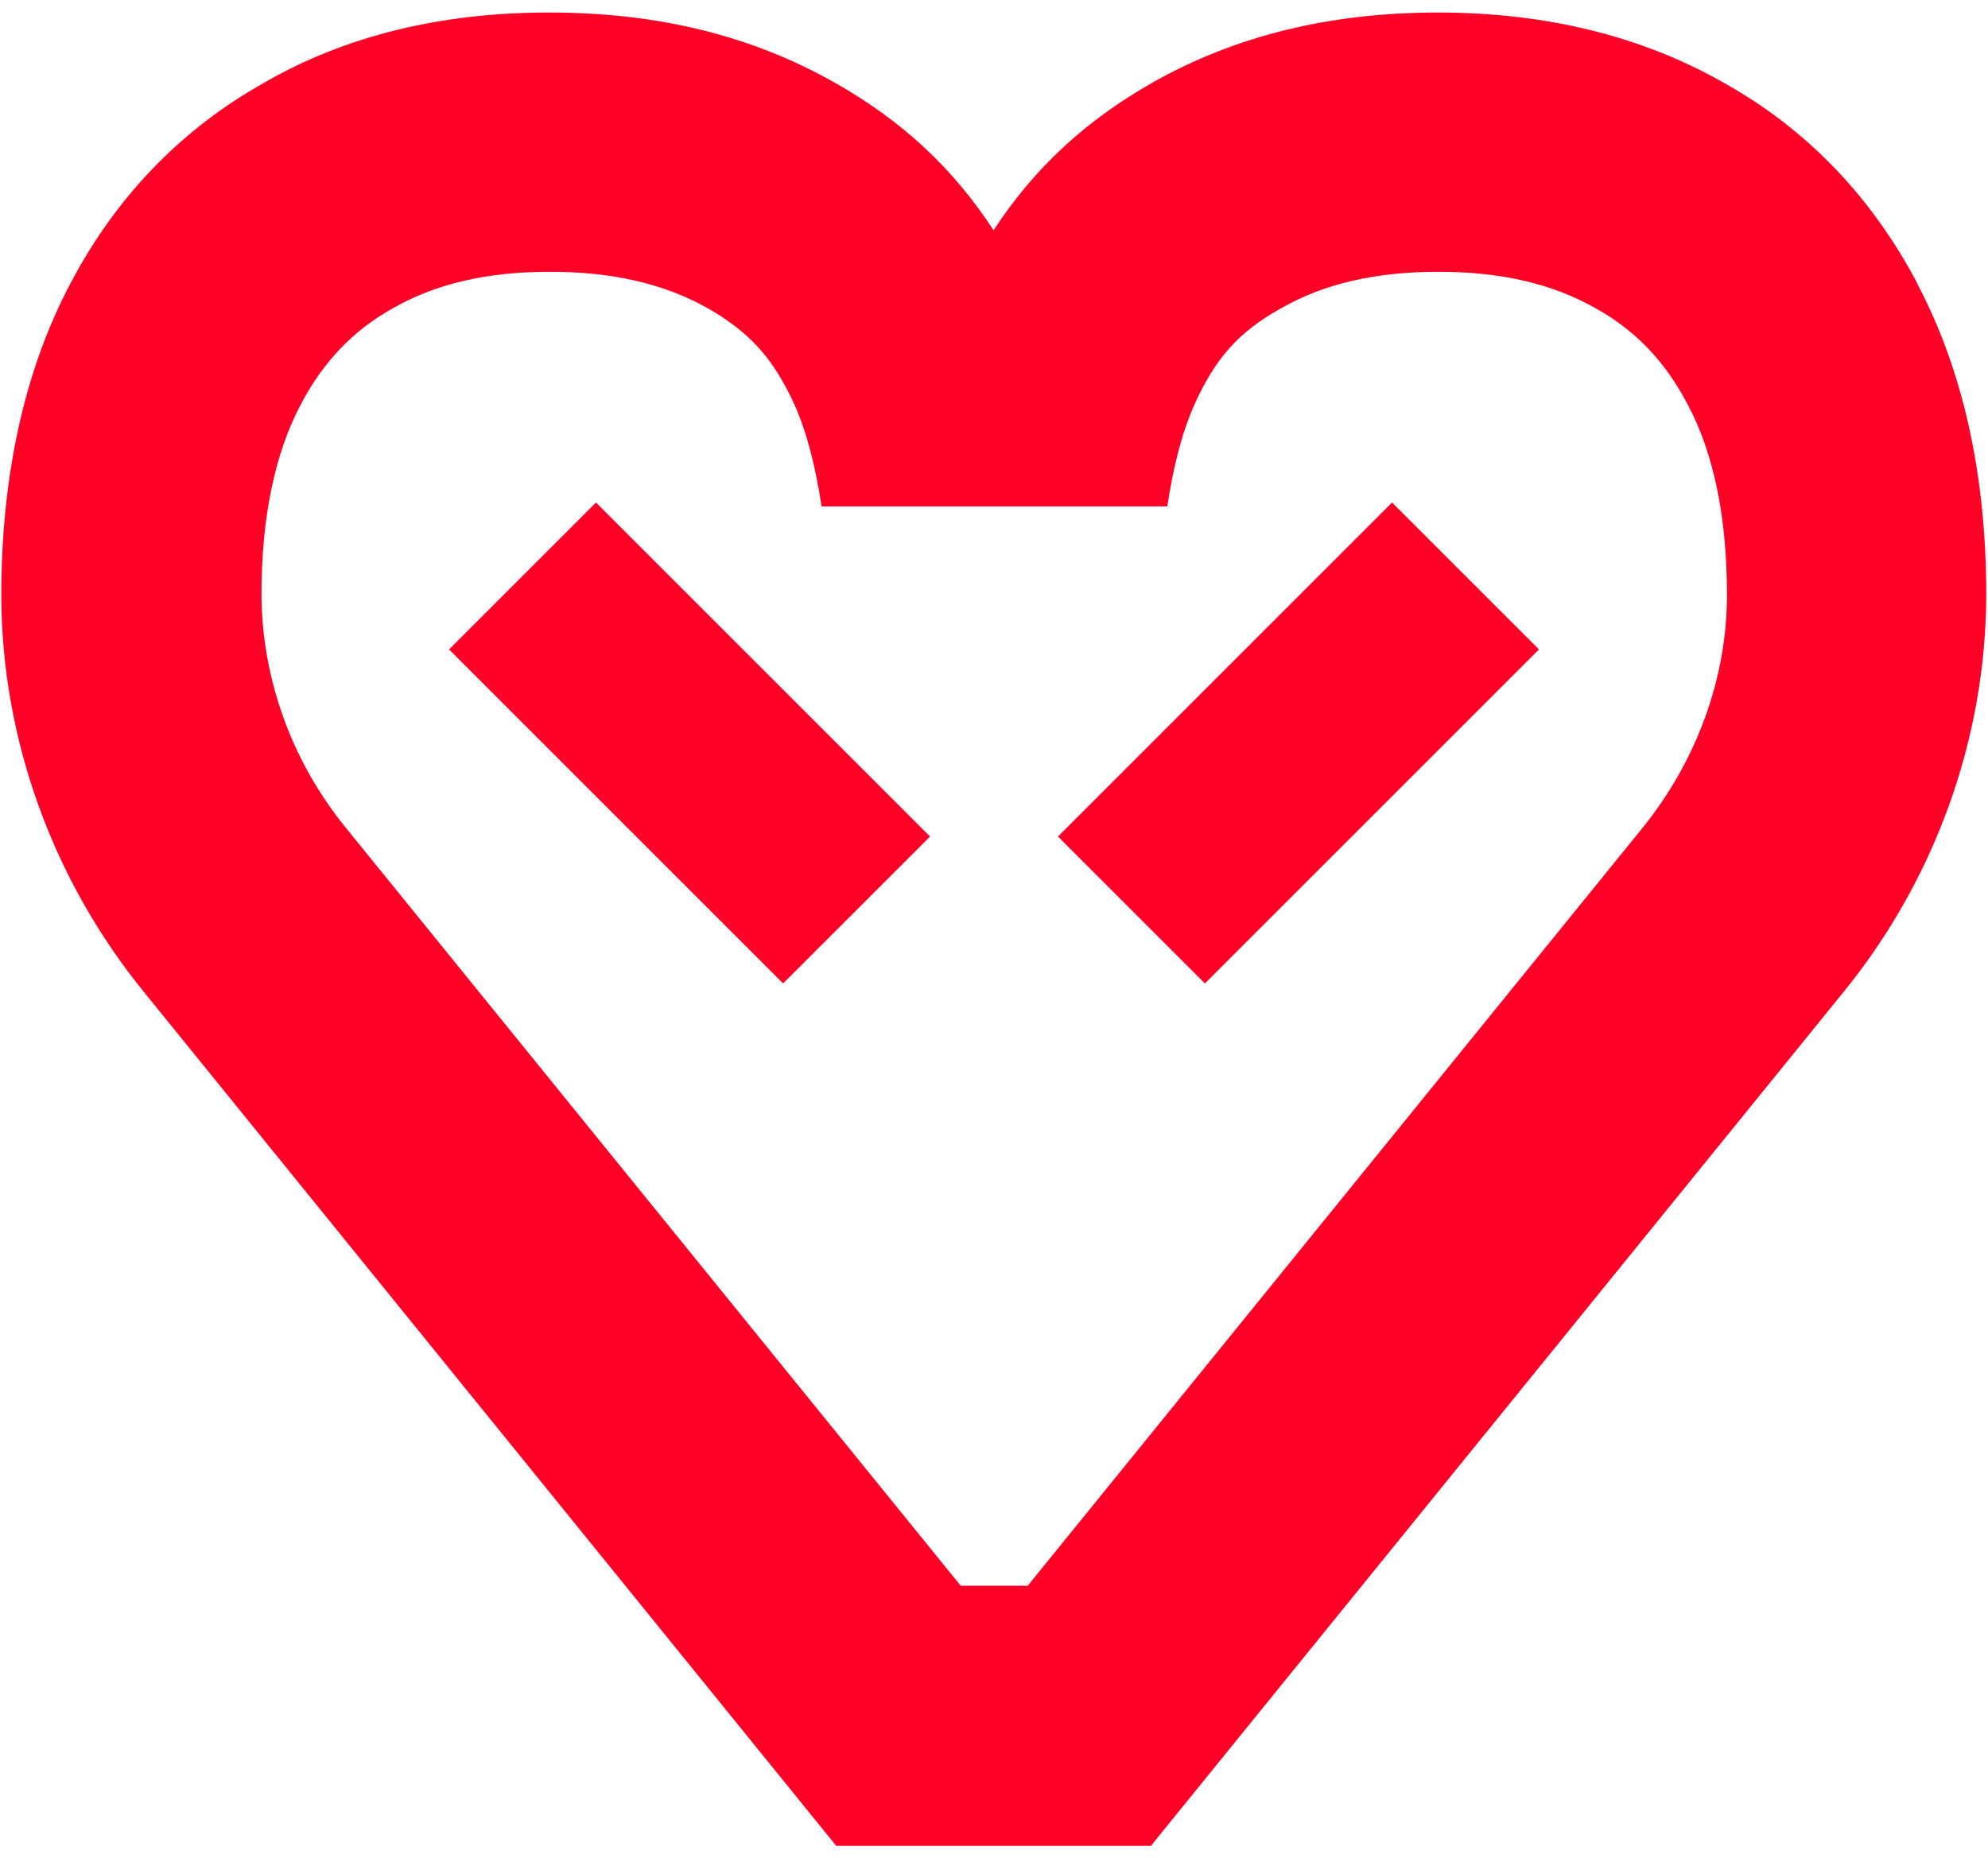
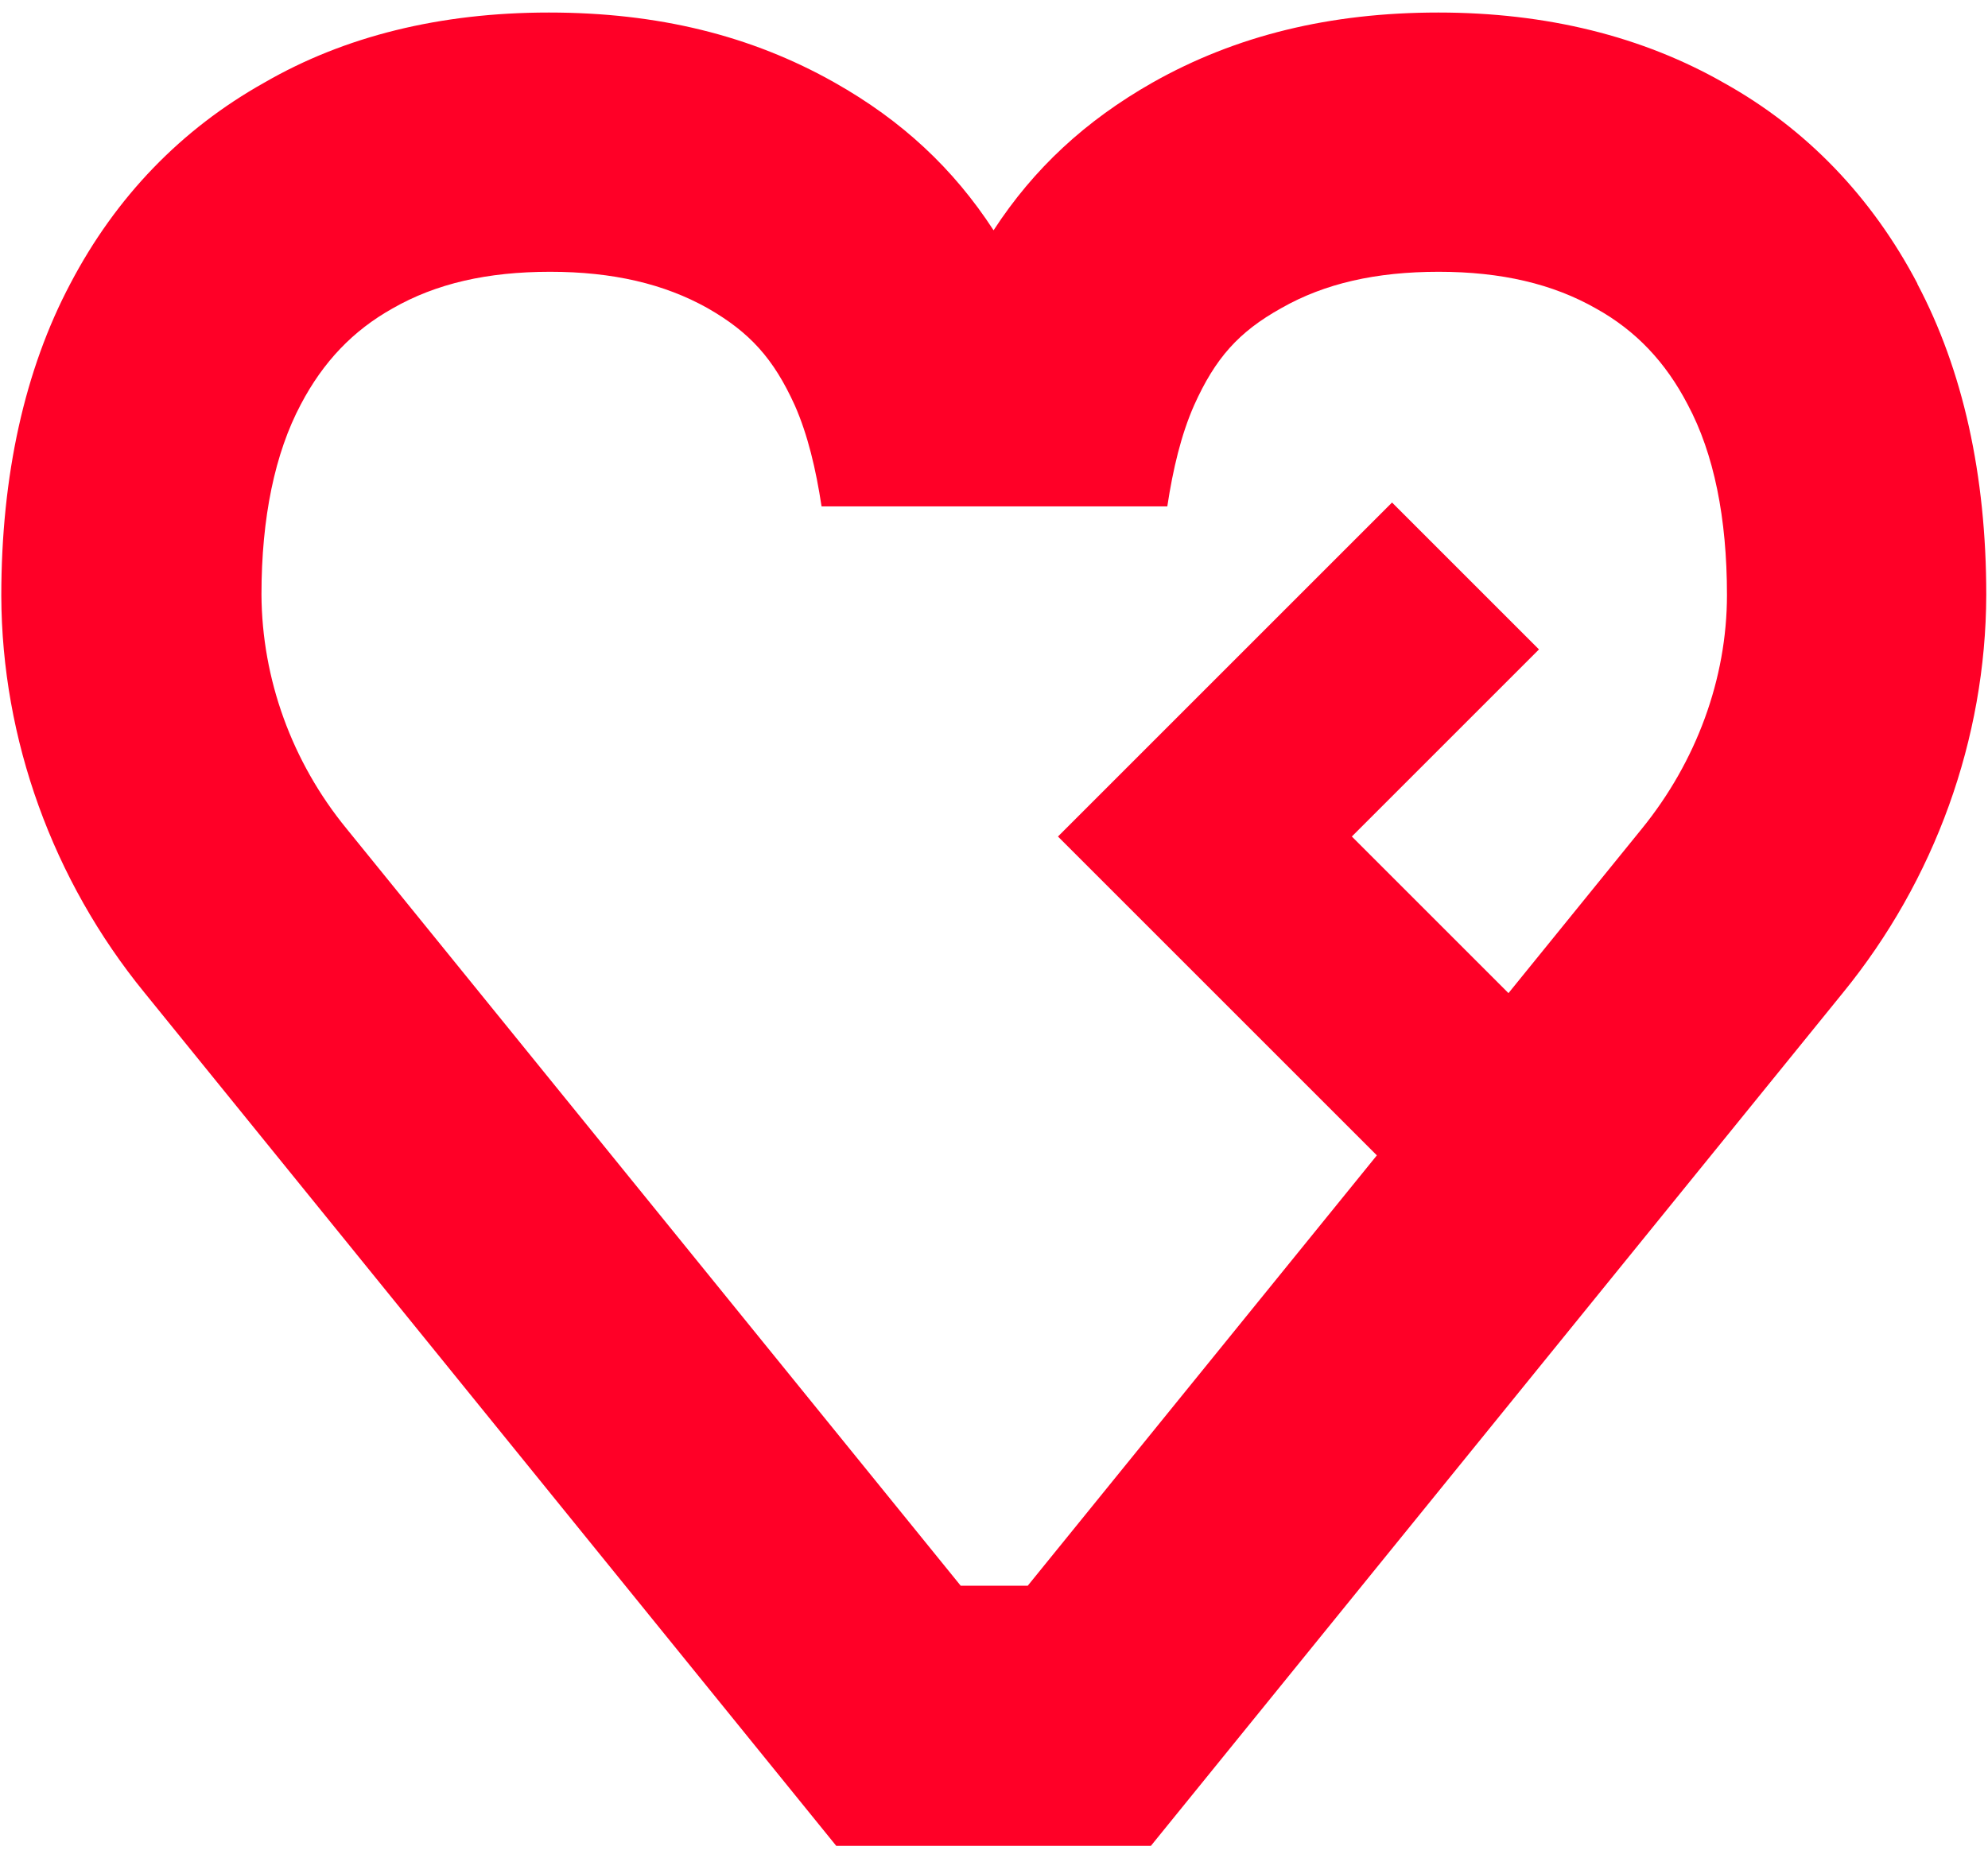
<svg xmlns="http://www.w3.org/2000/svg" version="1.1" viewBox="0 0 46 43">
  <defs>
    <style>
      .cls-1 {
        fill: #ff0027;
      }
    </style>
  </defs>
  <g>
    <g id="Layer_1">
-       <path class="cls-1" d="M27.88,22.76l7.73-7.73-3.4-3.4-7.73,7.73,3.4,3.4ZM10.39,15.03l7.73,7.73,3.4-3.4-7.73-7.73-3.4,3.4ZM44.37,6.57c-1.06-2.02-2.58-3.59-4.46-4.64-1.9-1.09-4.13-1.64-6.63-1.64s-4.68.53-6.61,1.62c-1.55.88-2.75,1.99-3.68,3.42-.93-1.43-2.12-2.54-3.68-3.42-1.93-1.09-4.09-1.62-6.61-1.62s-4.73.55-6.58,1.62c-1.93,1.08-3.44,2.65-4.49,4.65C.57,8.56.03,11,.03,13.79c.01,3.32,1.19,6.58,3.31,9.18l16.01,19.75h7.28l16.01-19.74c2.13-2.61,3.31-5.88,3.32-9.21,0-2.78-.54-5.21-1.6-7.21ZM37.99,19.18l-14.21,17.52h-1.55l-14.21-17.52c-1.27-1.55-1.96-3.47-1.97-5.42,0-1.78.31-3.27.91-4.4.52-.99,1.21-1.71,2.12-2.22,1.01-.58,2.2-.85,3.65-.85s2.64.28,3.64.84c.98.56,1.53,1.17,2.02,2.25.3.68.49,1.48.62,2.34h8c.13-.86.32-1.66.62-2.34.49-1.09,1.03-1.7,2.02-2.25,1-.57,2.19-.84,3.64-.84s2.64.28,3.64.85c.92.51,1.61,1.24,2.12,2.22.61,1.14.91,2.63.91,4.41,0,1.94-.71,3.86-1.97,5.41Z" />
+       <path class="cls-1" d="M27.88,22.76l7.73-7.73-3.4-3.4-7.73,7.73,3.4,3.4Zl7.73,7.73,3.4-3.4-7.73-7.73-3.4,3.4ZM44.37,6.57c-1.06-2.02-2.58-3.59-4.46-4.64-1.9-1.09-4.13-1.64-6.63-1.64s-4.68.53-6.61,1.62c-1.55.88-2.75,1.99-3.68,3.42-.93-1.43-2.12-2.54-3.68-3.42-1.93-1.09-4.09-1.62-6.61-1.62s-4.73.55-6.58,1.62c-1.93,1.08-3.44,2.65-4.49,4.65C.57,8.56.03,11,.03,13.79c.01,3.32,1.19,6.58,3.31,9.18l16.01,19.75h7.28l16.01-19.74c2.13-2.61,3.31-5.88,3.32-9.21,0-2.78-.54-5.21-1.6-7.21ZM37.99,19.18l-14.21,17.52h-1.55l-14.21-17.52c-1.27-1.55-1.96-3.47-1.97-5.42,0-1.78.31-3.27.91-4.4.52-.99,1.21-1.71,2.12-2.22,1.01-.58,2.2-.85,3.65-.85s2.64.28,3.64.84c.98.56,1.53,1.17,2.02,2.25.3.68.49,1.48.62,2.34h8c.13-.86.32-1.66.62-2.34.49-1.09,1.03-1.7,2.02-2.25,1-.57,2.19-.84,3.64-.84s2.64.28,3.64.85c.92.51,1.61,1.24,2.12,2.22.61,1.14.91,2.63.91,4.41,0,1.94-.71,3.86-1.97,5.41Z" />
    </g>
  </g>
</svg>